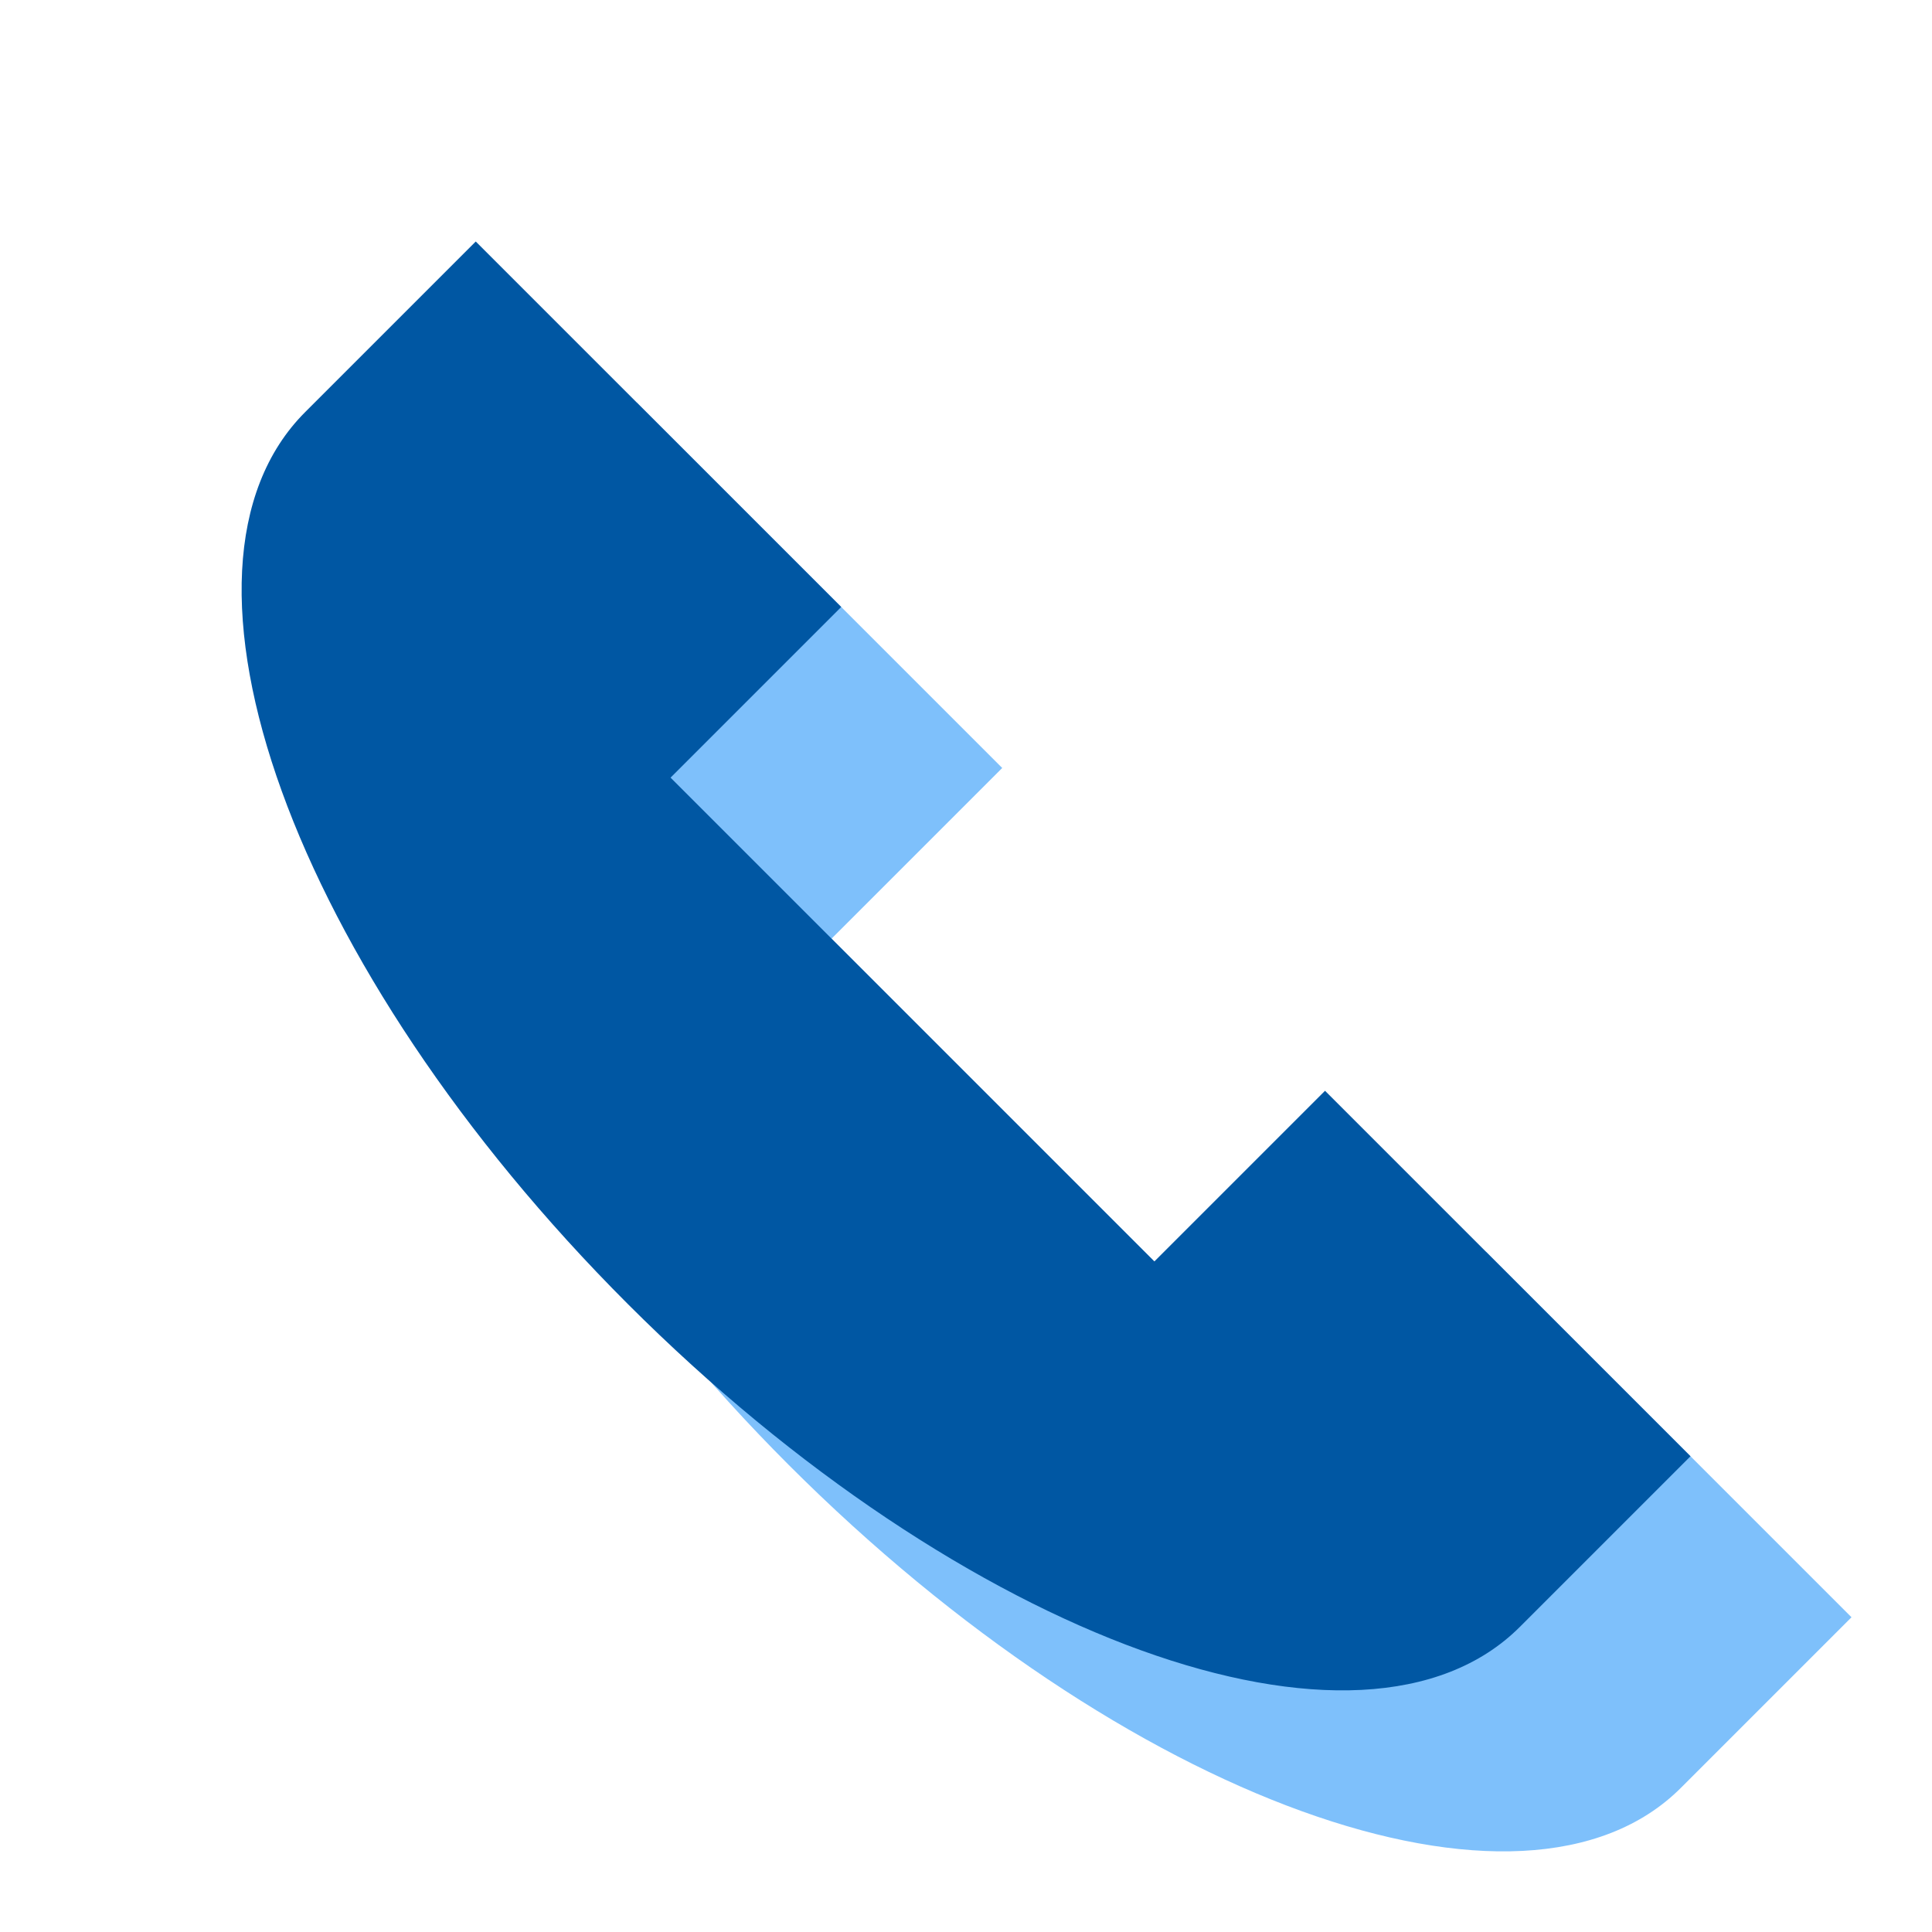
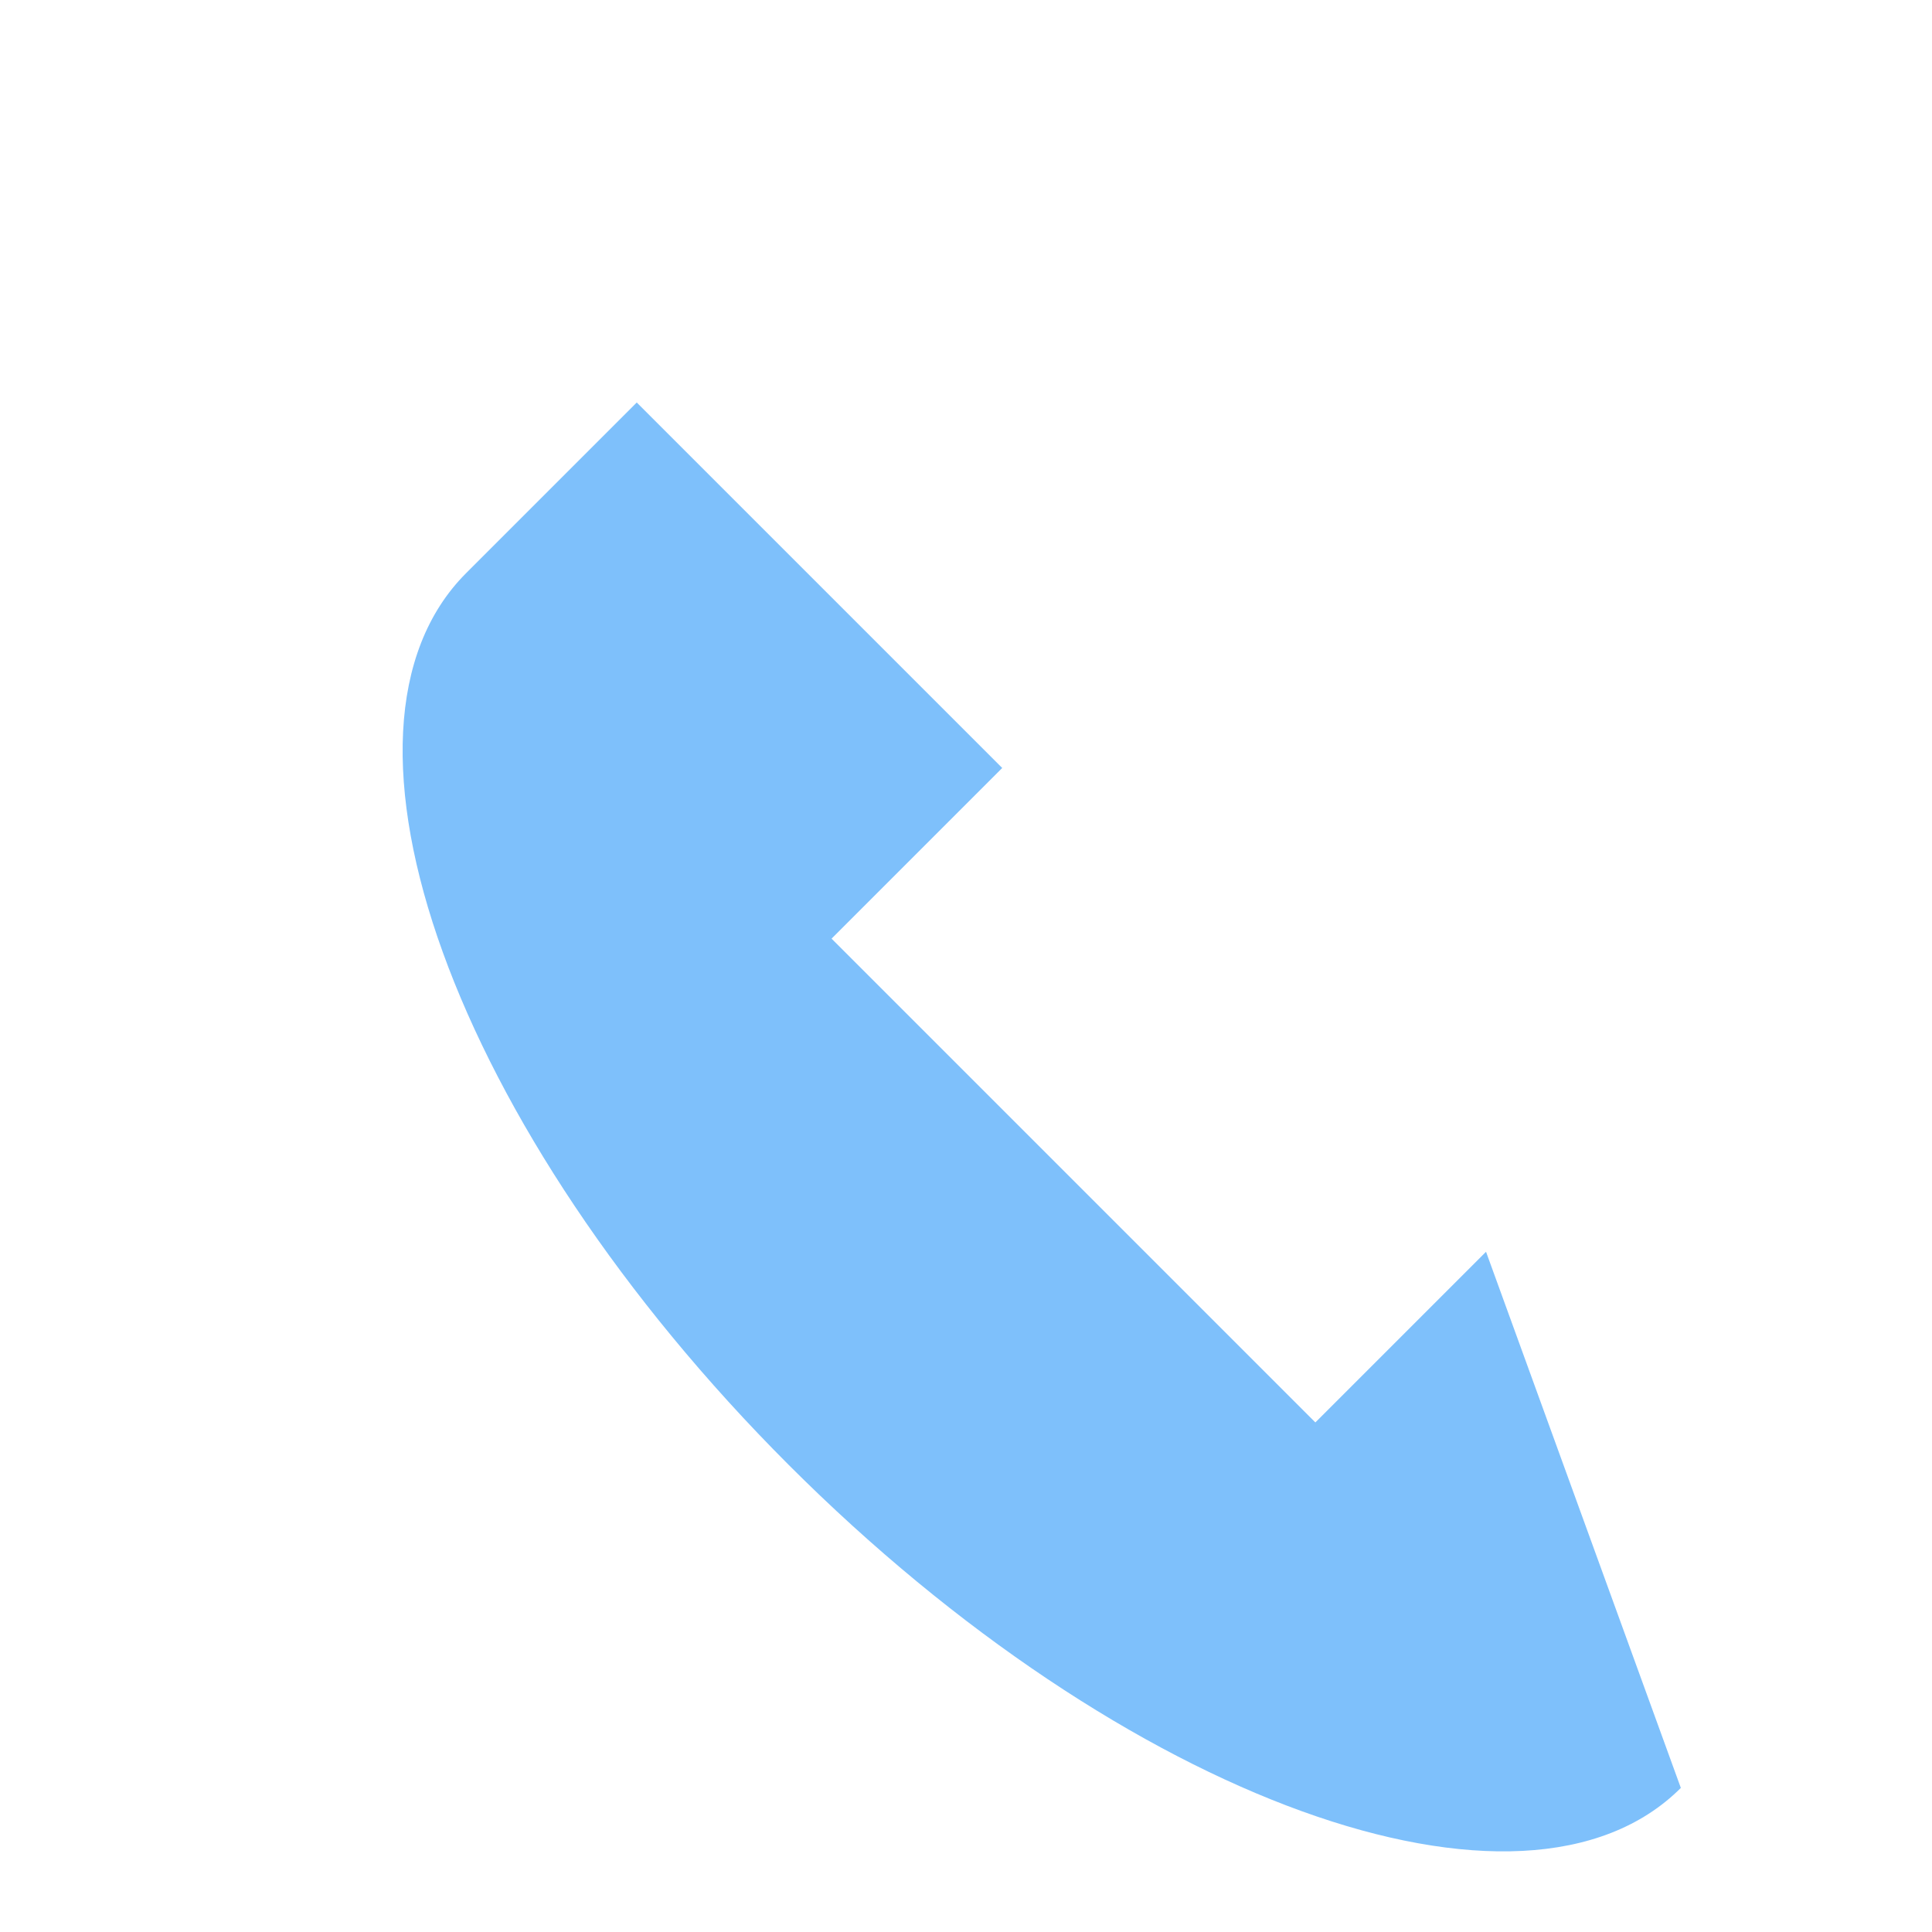
<svg xmlns="http://www.w3.org/2000/svg" width="24px" height="24px" viewBox="0 0 24 24" version="1.1">
-   <path id="Path" d="M18.46 15.55 L16.34 17.67 10.33 11.66 12.45 9.54 7.91 5 5.79 7.12 C3.84 9.07 5.63 14.03 9.8 18.2 13.97 22.37 18.93 24.16 20.88 22.21 L23 20.09 Z" fill="#7EC0FB" fill-opacity="1" stroke="none" />
-   <path id="Path-1" d="M16.46 13.55 L14.34 15.67 8.33 9.66 10.45 7.54 5.91 3 3.79 5.12 C1.84 7.07 3.63 12.03 7.8 16.2 11.97 20.37 16.93 22.16 18.88 20.21 L21 18.09 Z" fill="#0057a3" fill-opacity="1" stroke="none" />
+   <path id="Path" d="M18.46 15.55 L16.34 17.67 10.33 11.66 12.45 9.54 7.91 5 5.79 7.12 C3.84 9.07 5.63 14.03 9.8 18.2 13.97 22.37 18.93 24.16 20.88 22.21 Z" fill="#7EC0FB" fill-opacity="1" stroke="none" />
</svg>